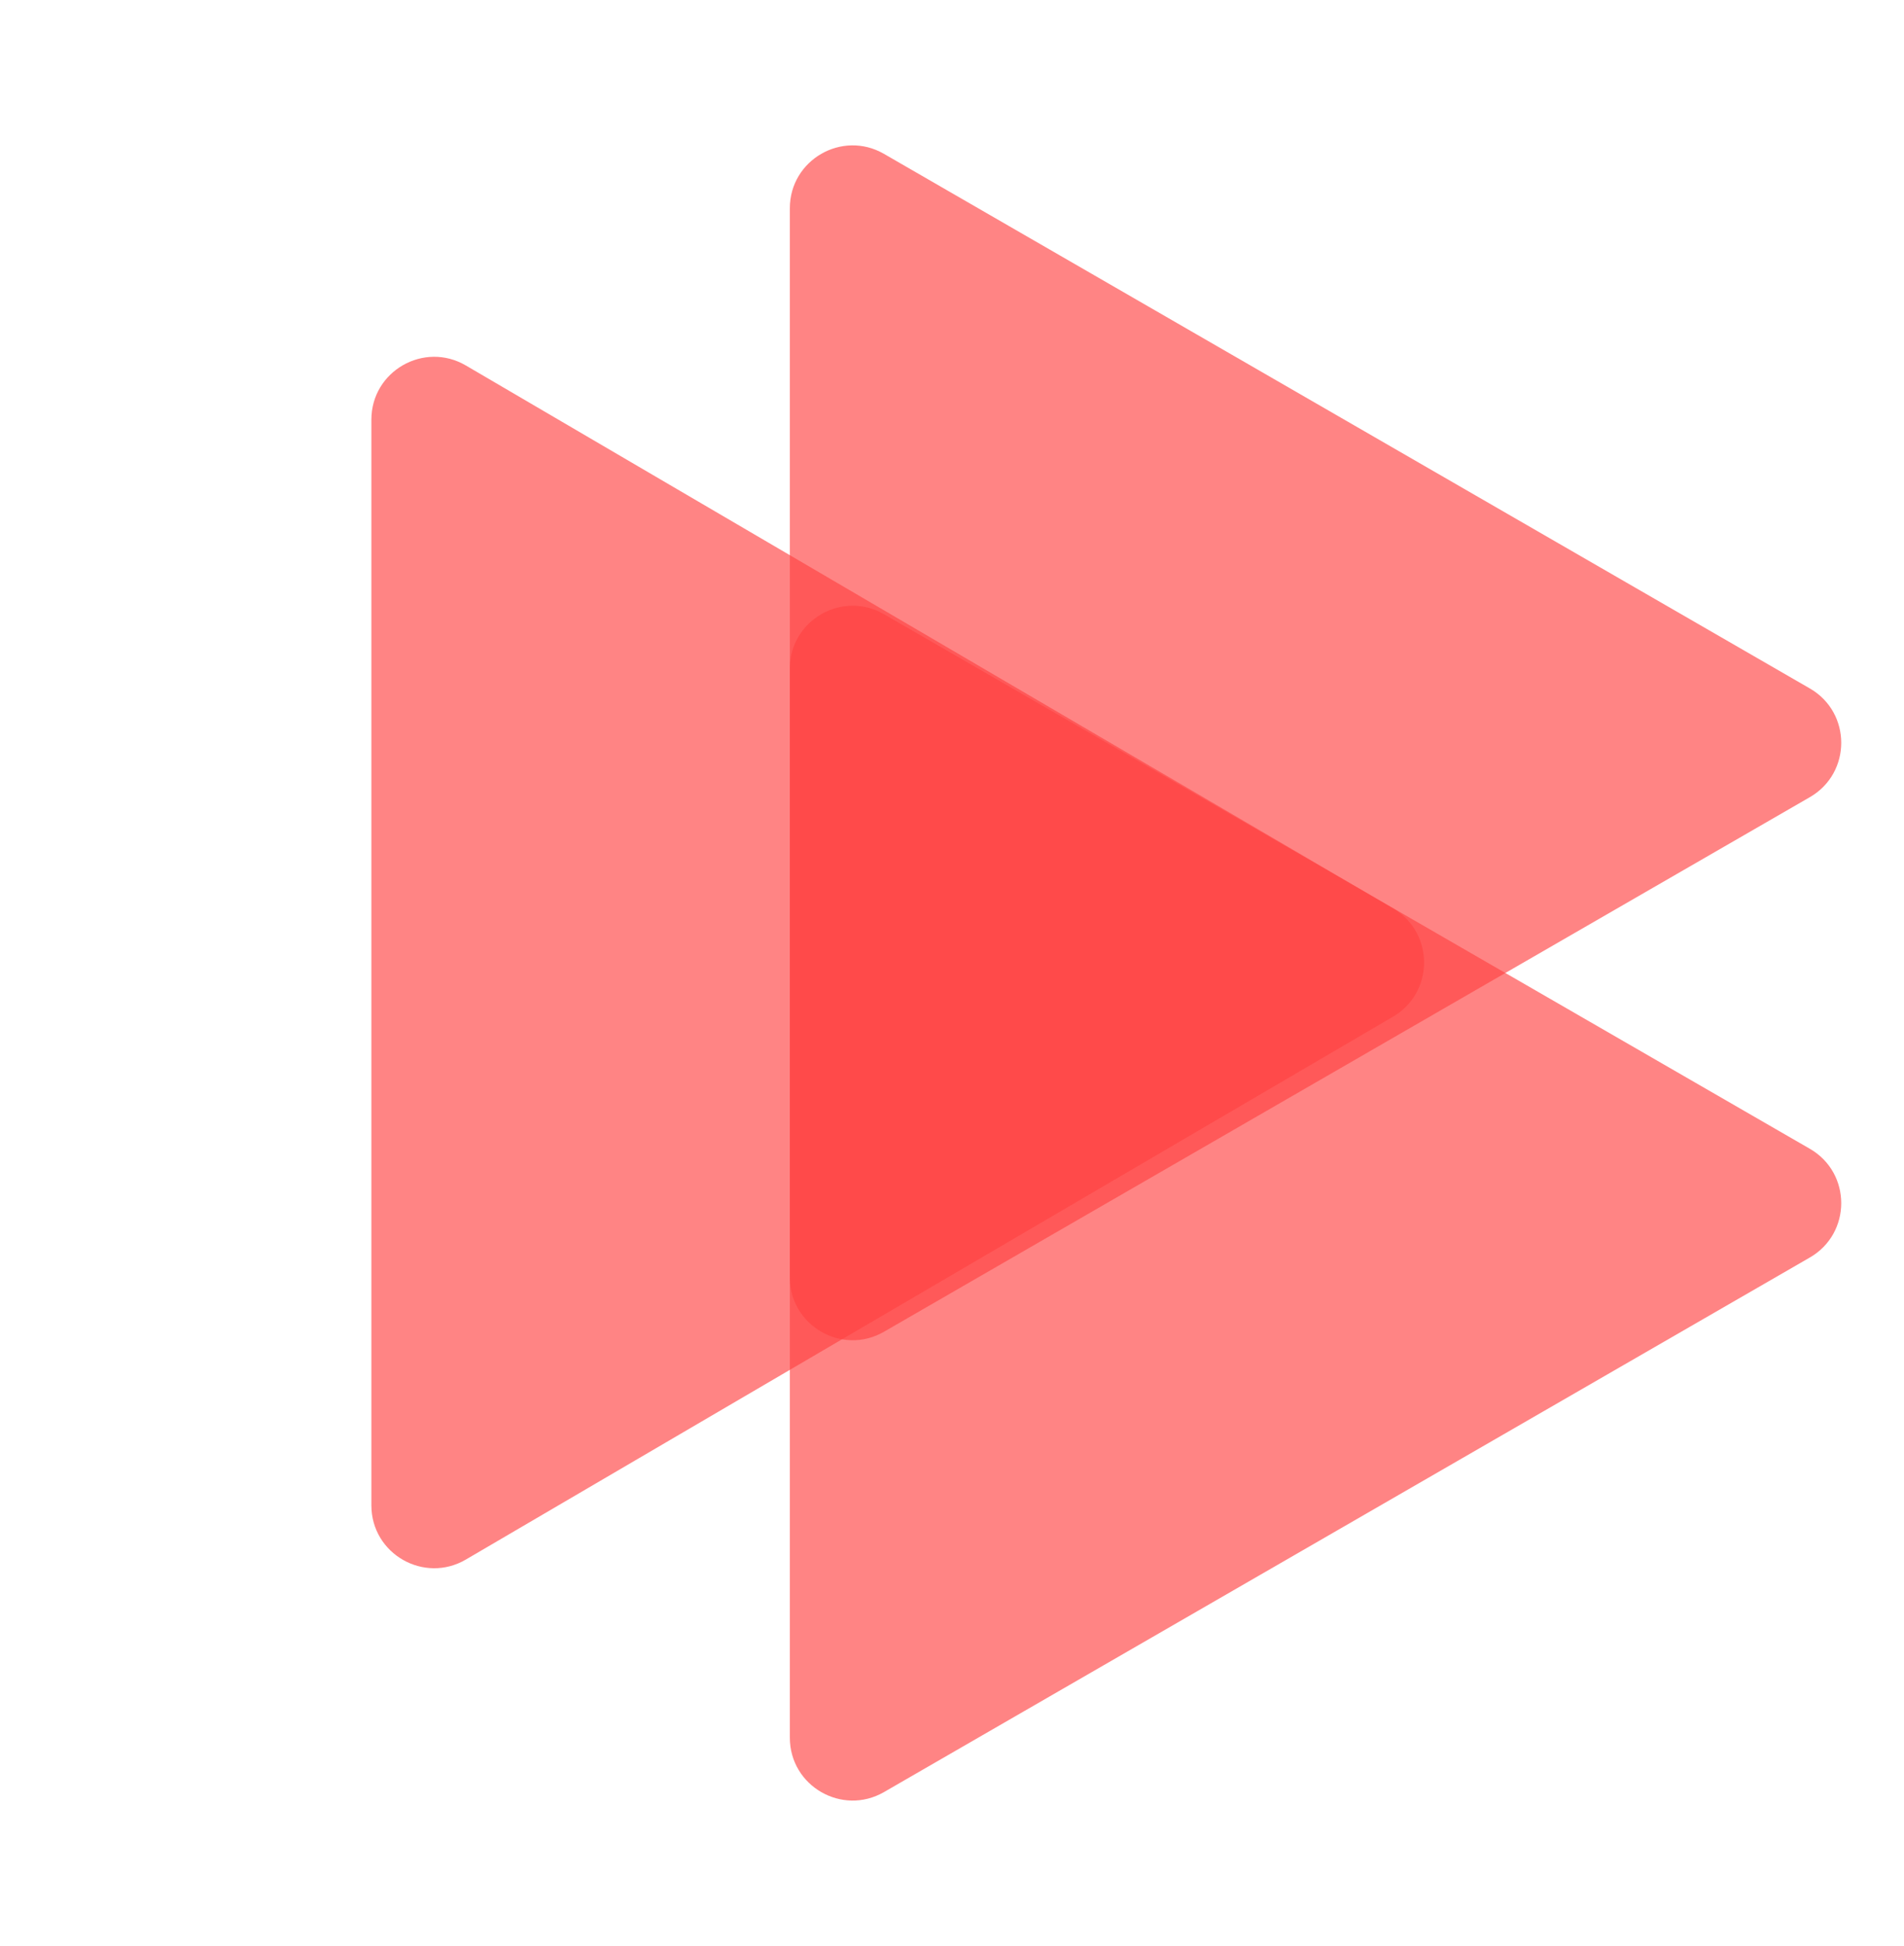
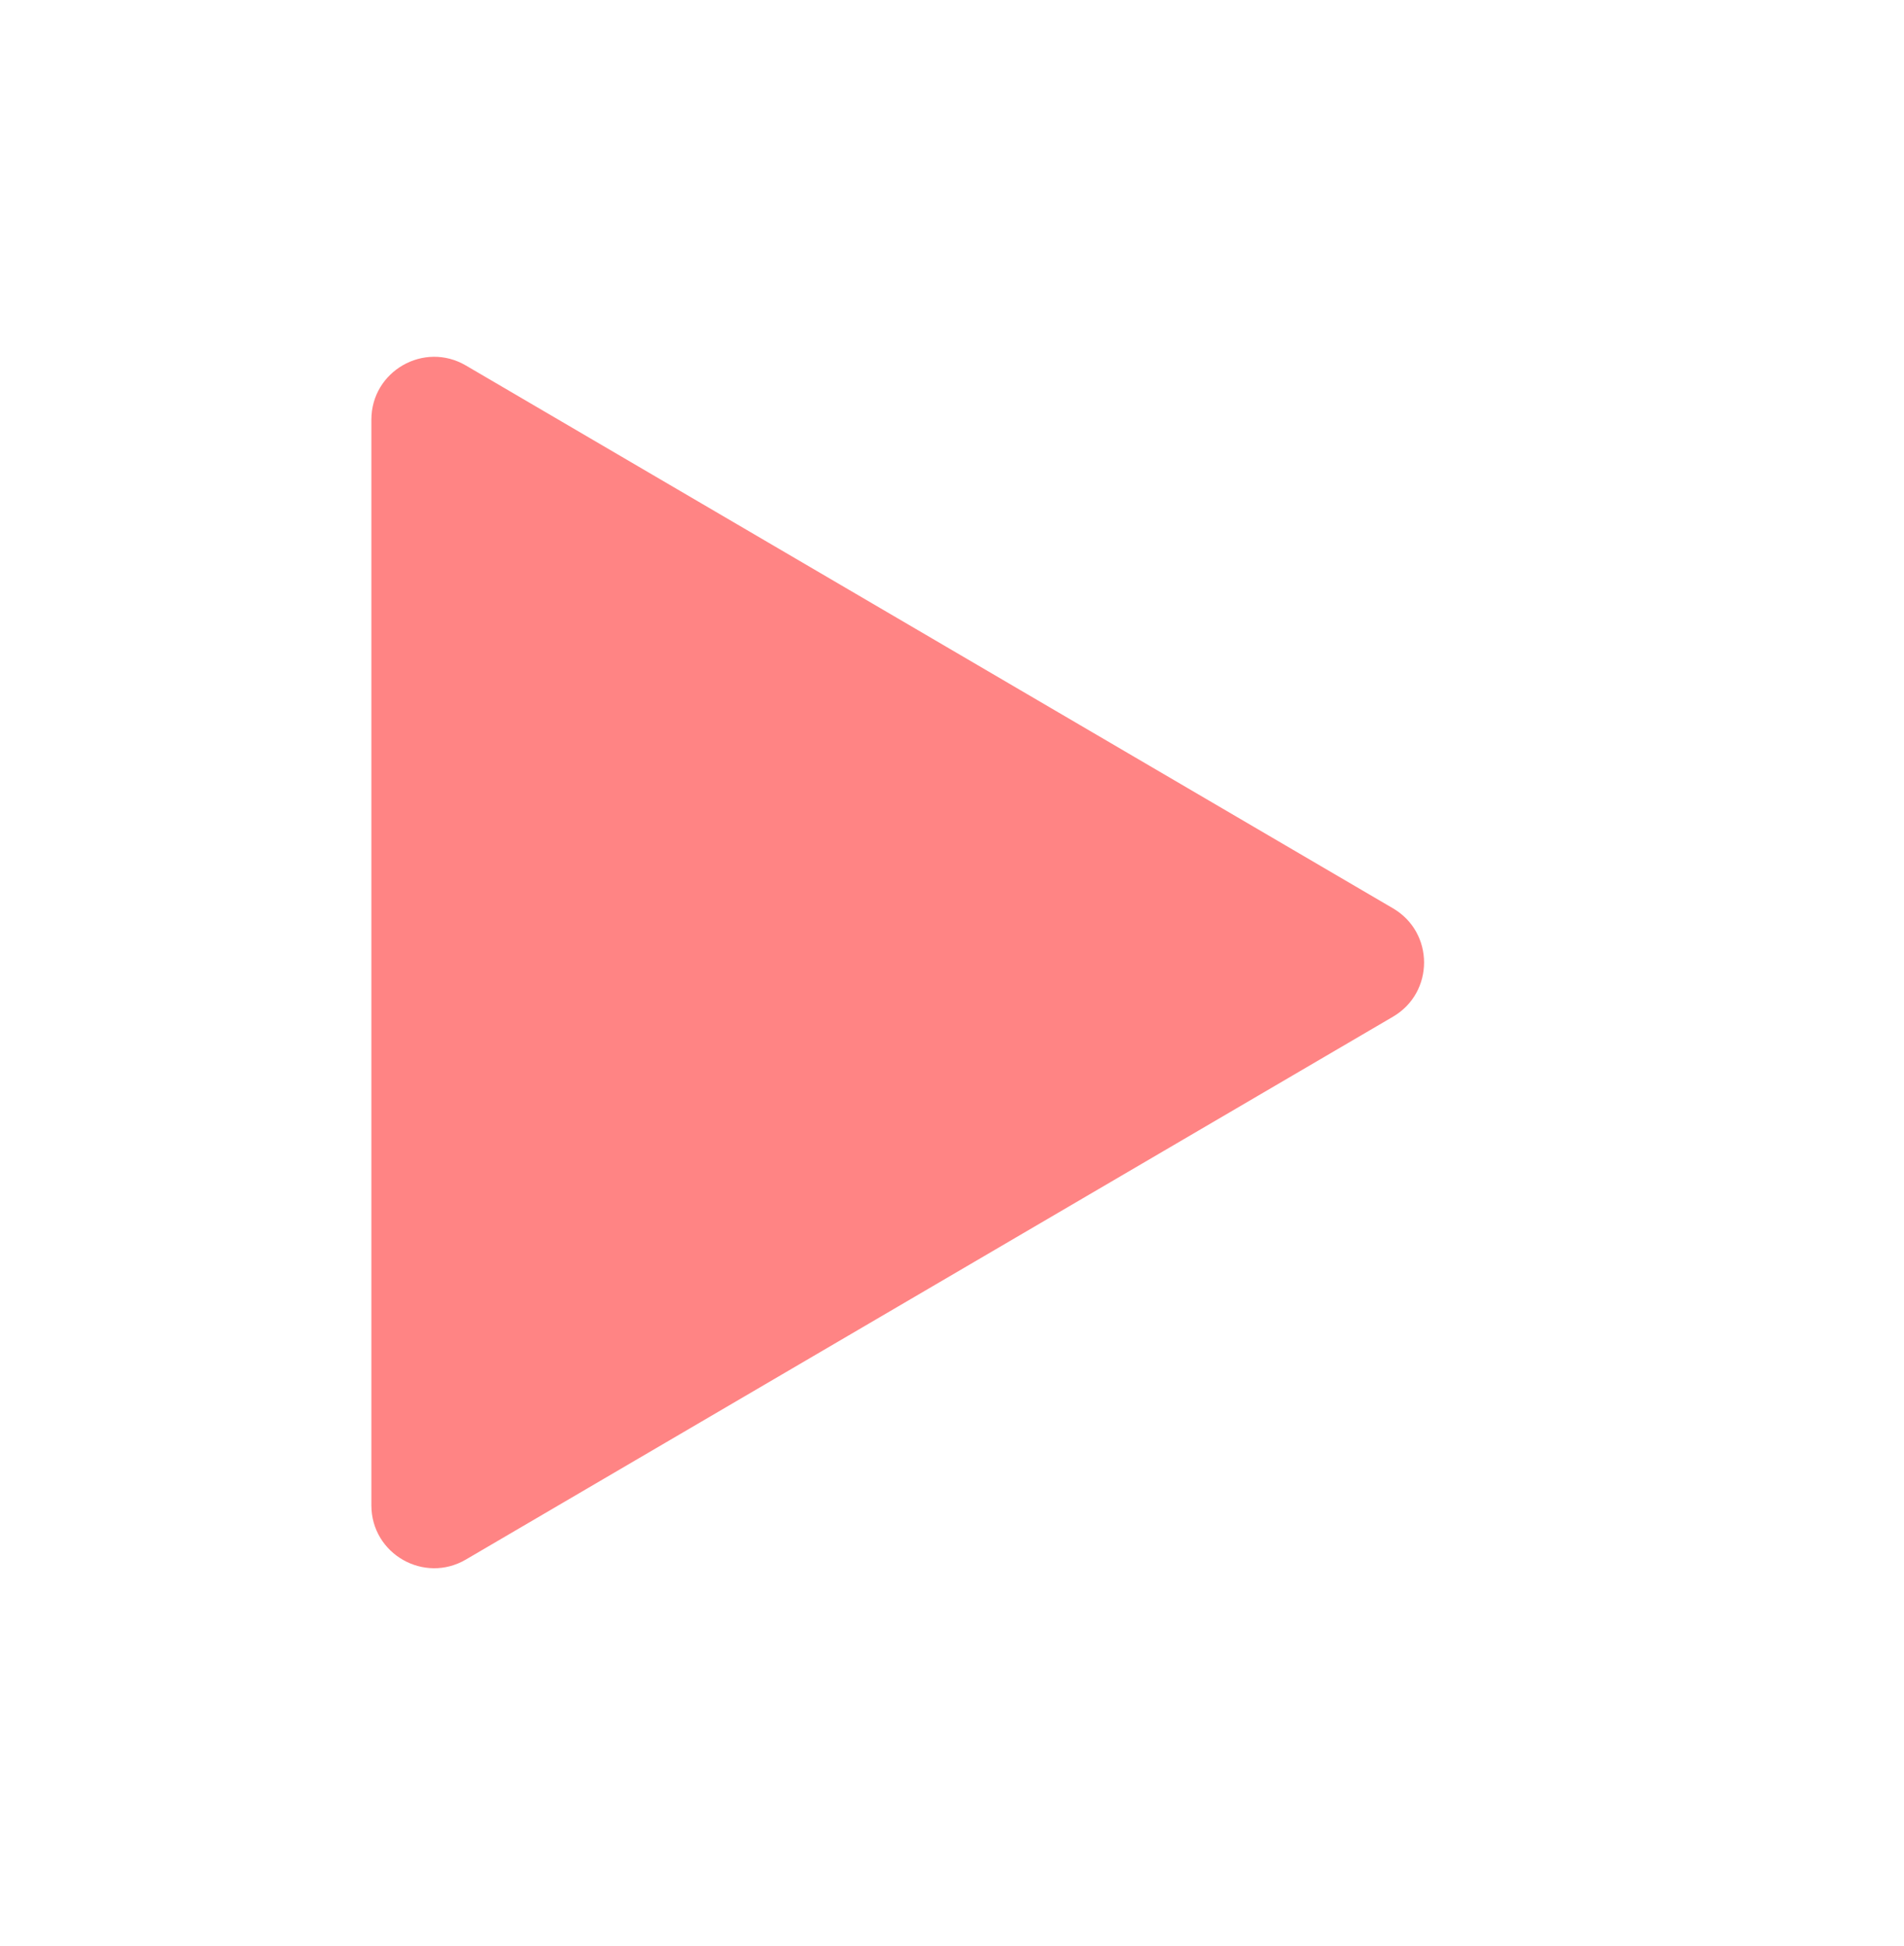
<svg xmlns="http://www.w3.org/2000/svg" width="91" height="93" viewBox="0 0 91 93" fill="none">
  <path d="M66.578 43.411C68.557 44.57 68.557 47.43 66.578 48.589L22.266 74.533C20.266 75.704 17.75 74.262 17.75 71.944L17.75 20.056C17.75 17.738 20.266 16.296 22.266 17.467L66.578 43.411Z" fill="#FF4242" fill-opacity="0.65" />
-   <path d="M86.5 54.902C88.5 56.057 88.5 58.943 86.5 60.098L42.25 85.646C40.25 86.8 37.75 85.357 37.75 83.048L37.75 31.952C37.75 29.643 40.25 28.2 42.25 29.354L86.5 54.902Z" fill="#FF4242" fill-opacity="0.65" />
-   <path d="M86.5 32.902C88.5 34.057 88.5 36.943 86.5 38.098L42.25 63.646C40.25 64.8 37.75 63.357 37.75 61.048L37.75 9.952C37.75 7.643 40.25 6.199 42.25 7.354L86.5 32.902Z" fill="#FF4242" fill-opacity="0.65" />
</svg>